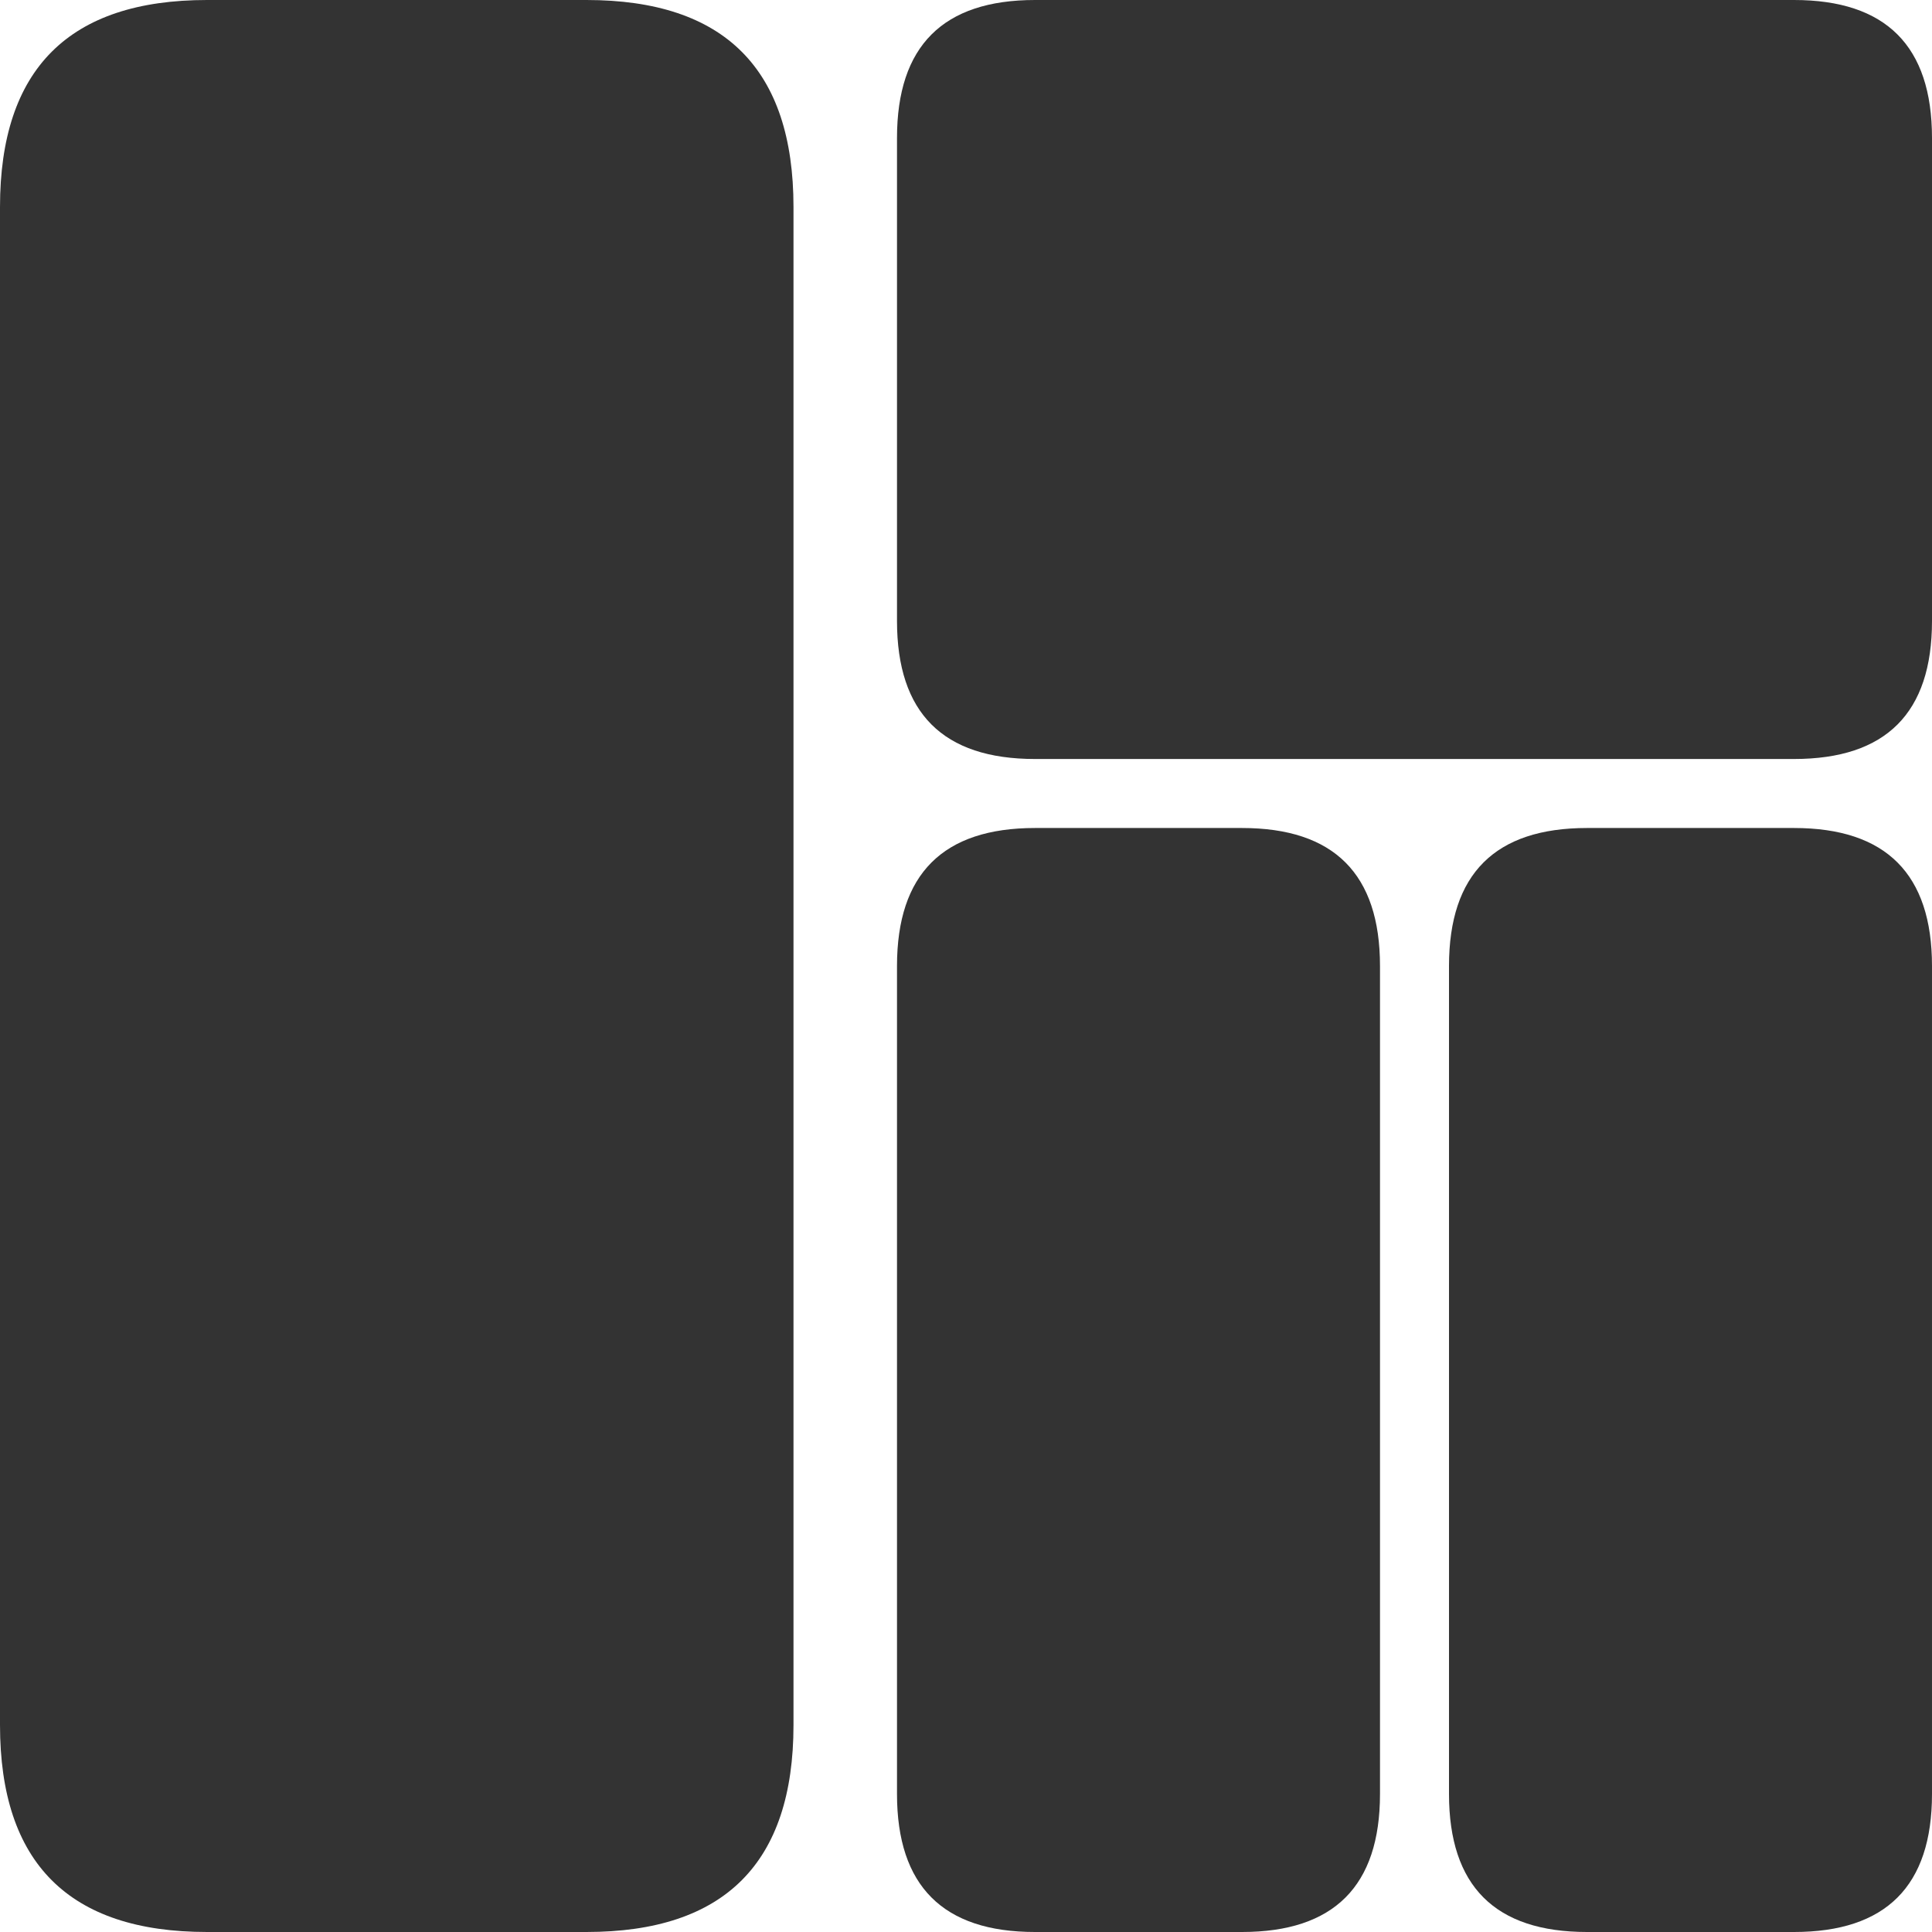
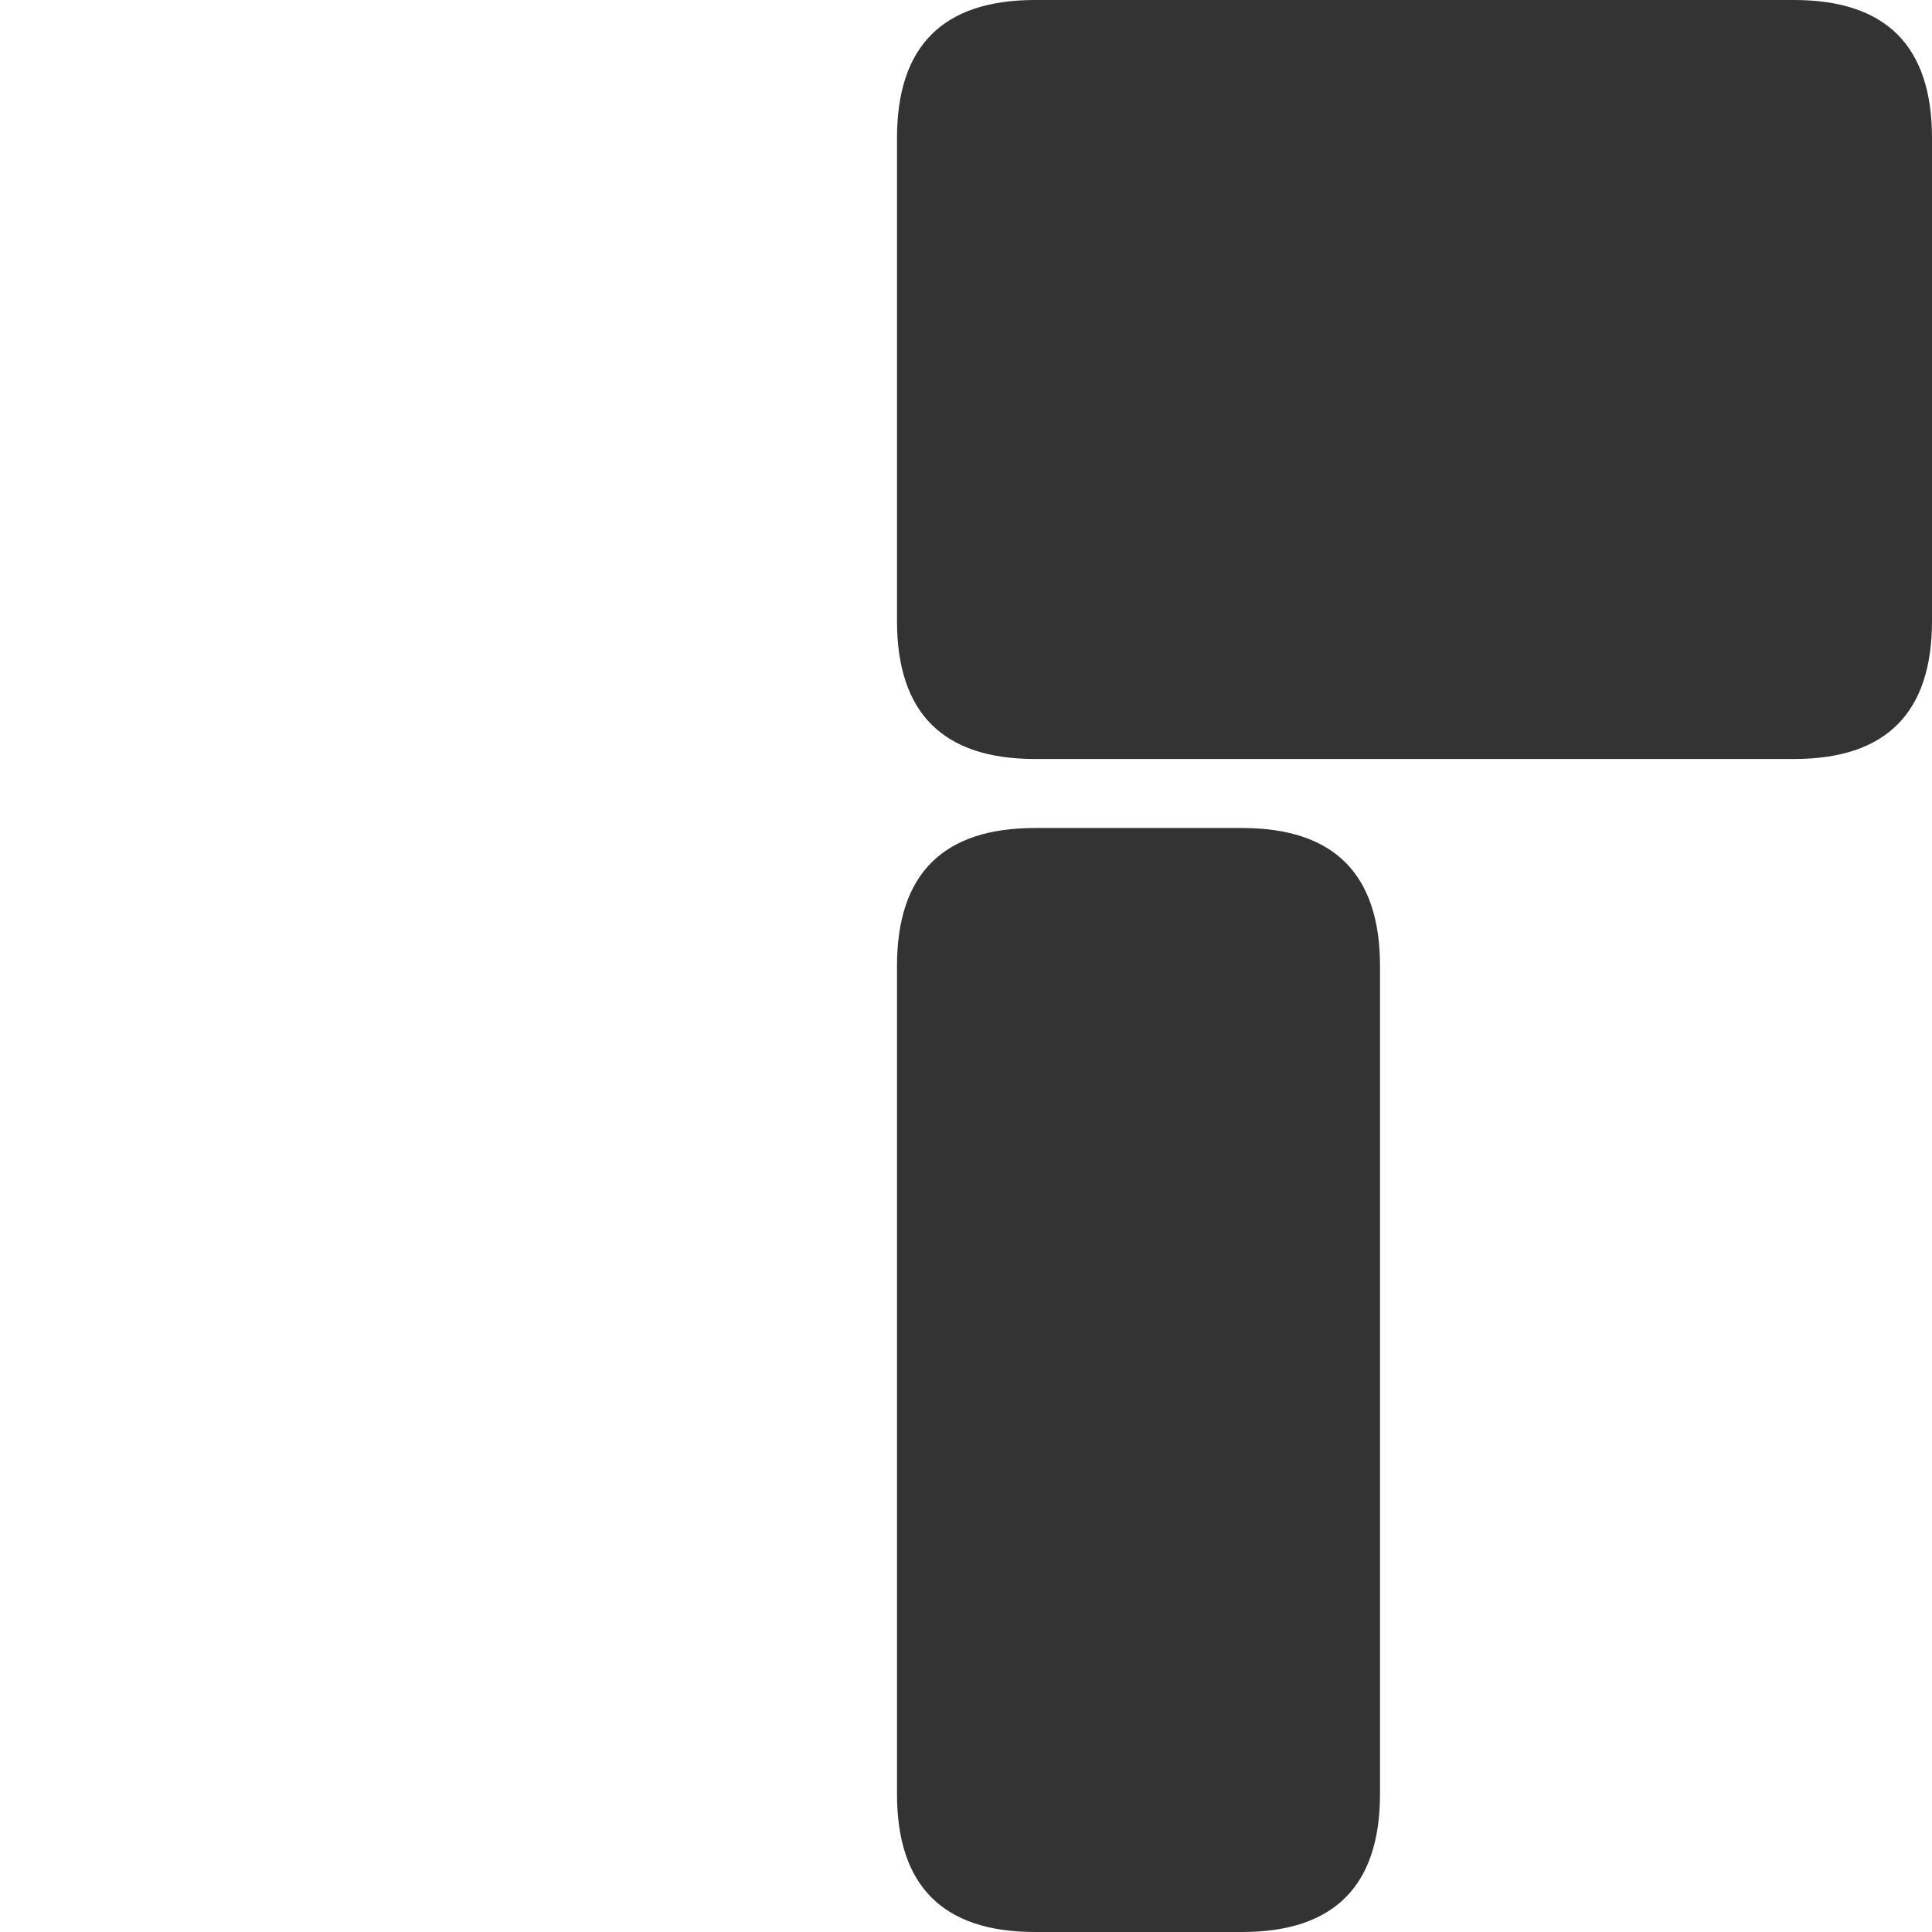
<svg xmlns="http://www.w3.org/2000/svg" t="1732252197091" class="icon" viewBox="0 0 1024 1024" version="1.1" p-id="13895" width="256" height="256">
-   <path d="M0 0m109.714 0l201.143 0q109.714 0 109.714 109.714l0 804.571q0 109.714-109.714 109.714l-201.143 0q-109.714 0-109.714-109.714l0-804.571q0-109.714 109.714-109.714Z" fill="#333333" p-id="13896" />
  <path d="M475.429 0m73.143 0l402.286 0q73.143 0 73.143 73.143l0 256q0 73.143-73.143 73.143l-402.286 0q-73.143 0-73.143-73.143l0-256q0-73.143 73.143-73.143Z" fill="#333333" p-id="13897" />
  <path d="M475.429 438.857m73.143 0l109.714 0q73.143 0 73.143 73.143l0 438.857q0 73.143-73.143 73.143l-109.714 0q-73.143 0-73.143-73.143l0-438.857q0-73.143 73.143-73.143Z" fill="#333333" p-id="13898" />
-   <path d="M768 438.857m73.143 0l109.714 0q73.143 0 73.143 73.143l0 438.857q0 73.143-73.143 73.143l-109.714 0q-73.143 0-73.143-73.143l0-438.857q0-73.143 73.143-73.143Z" fill="#333333" p-id="13899" />
</svg>